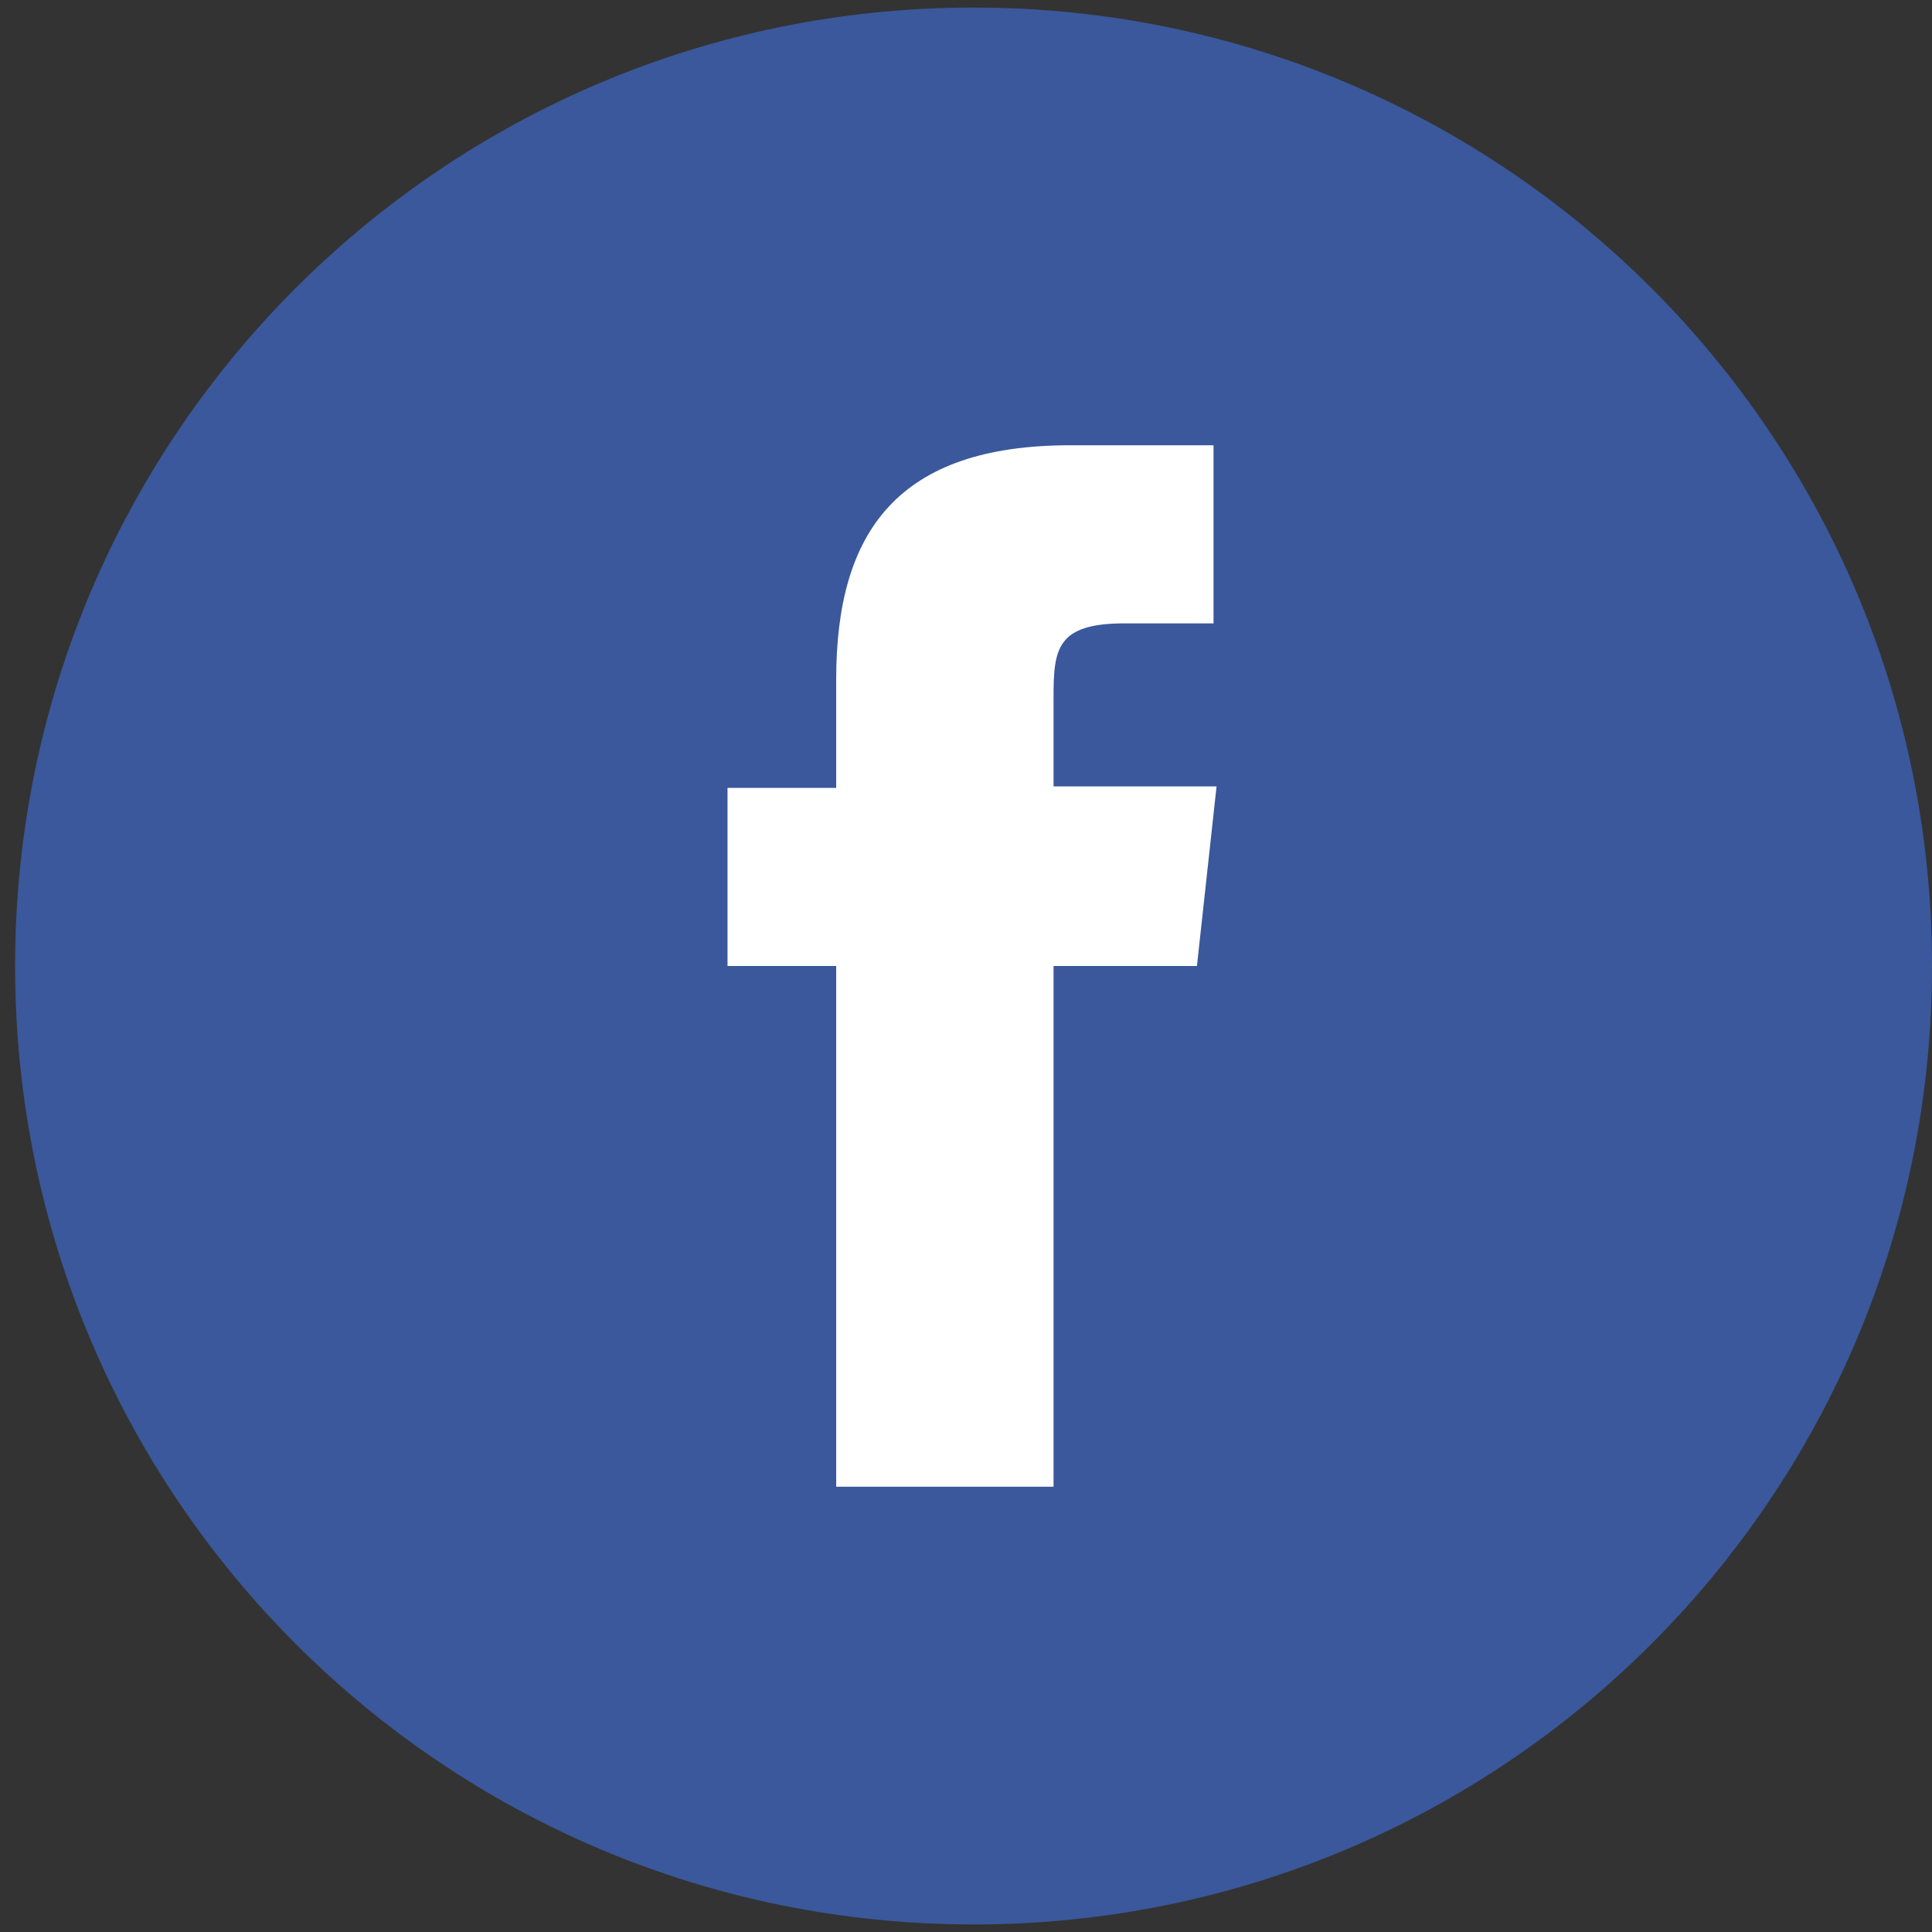
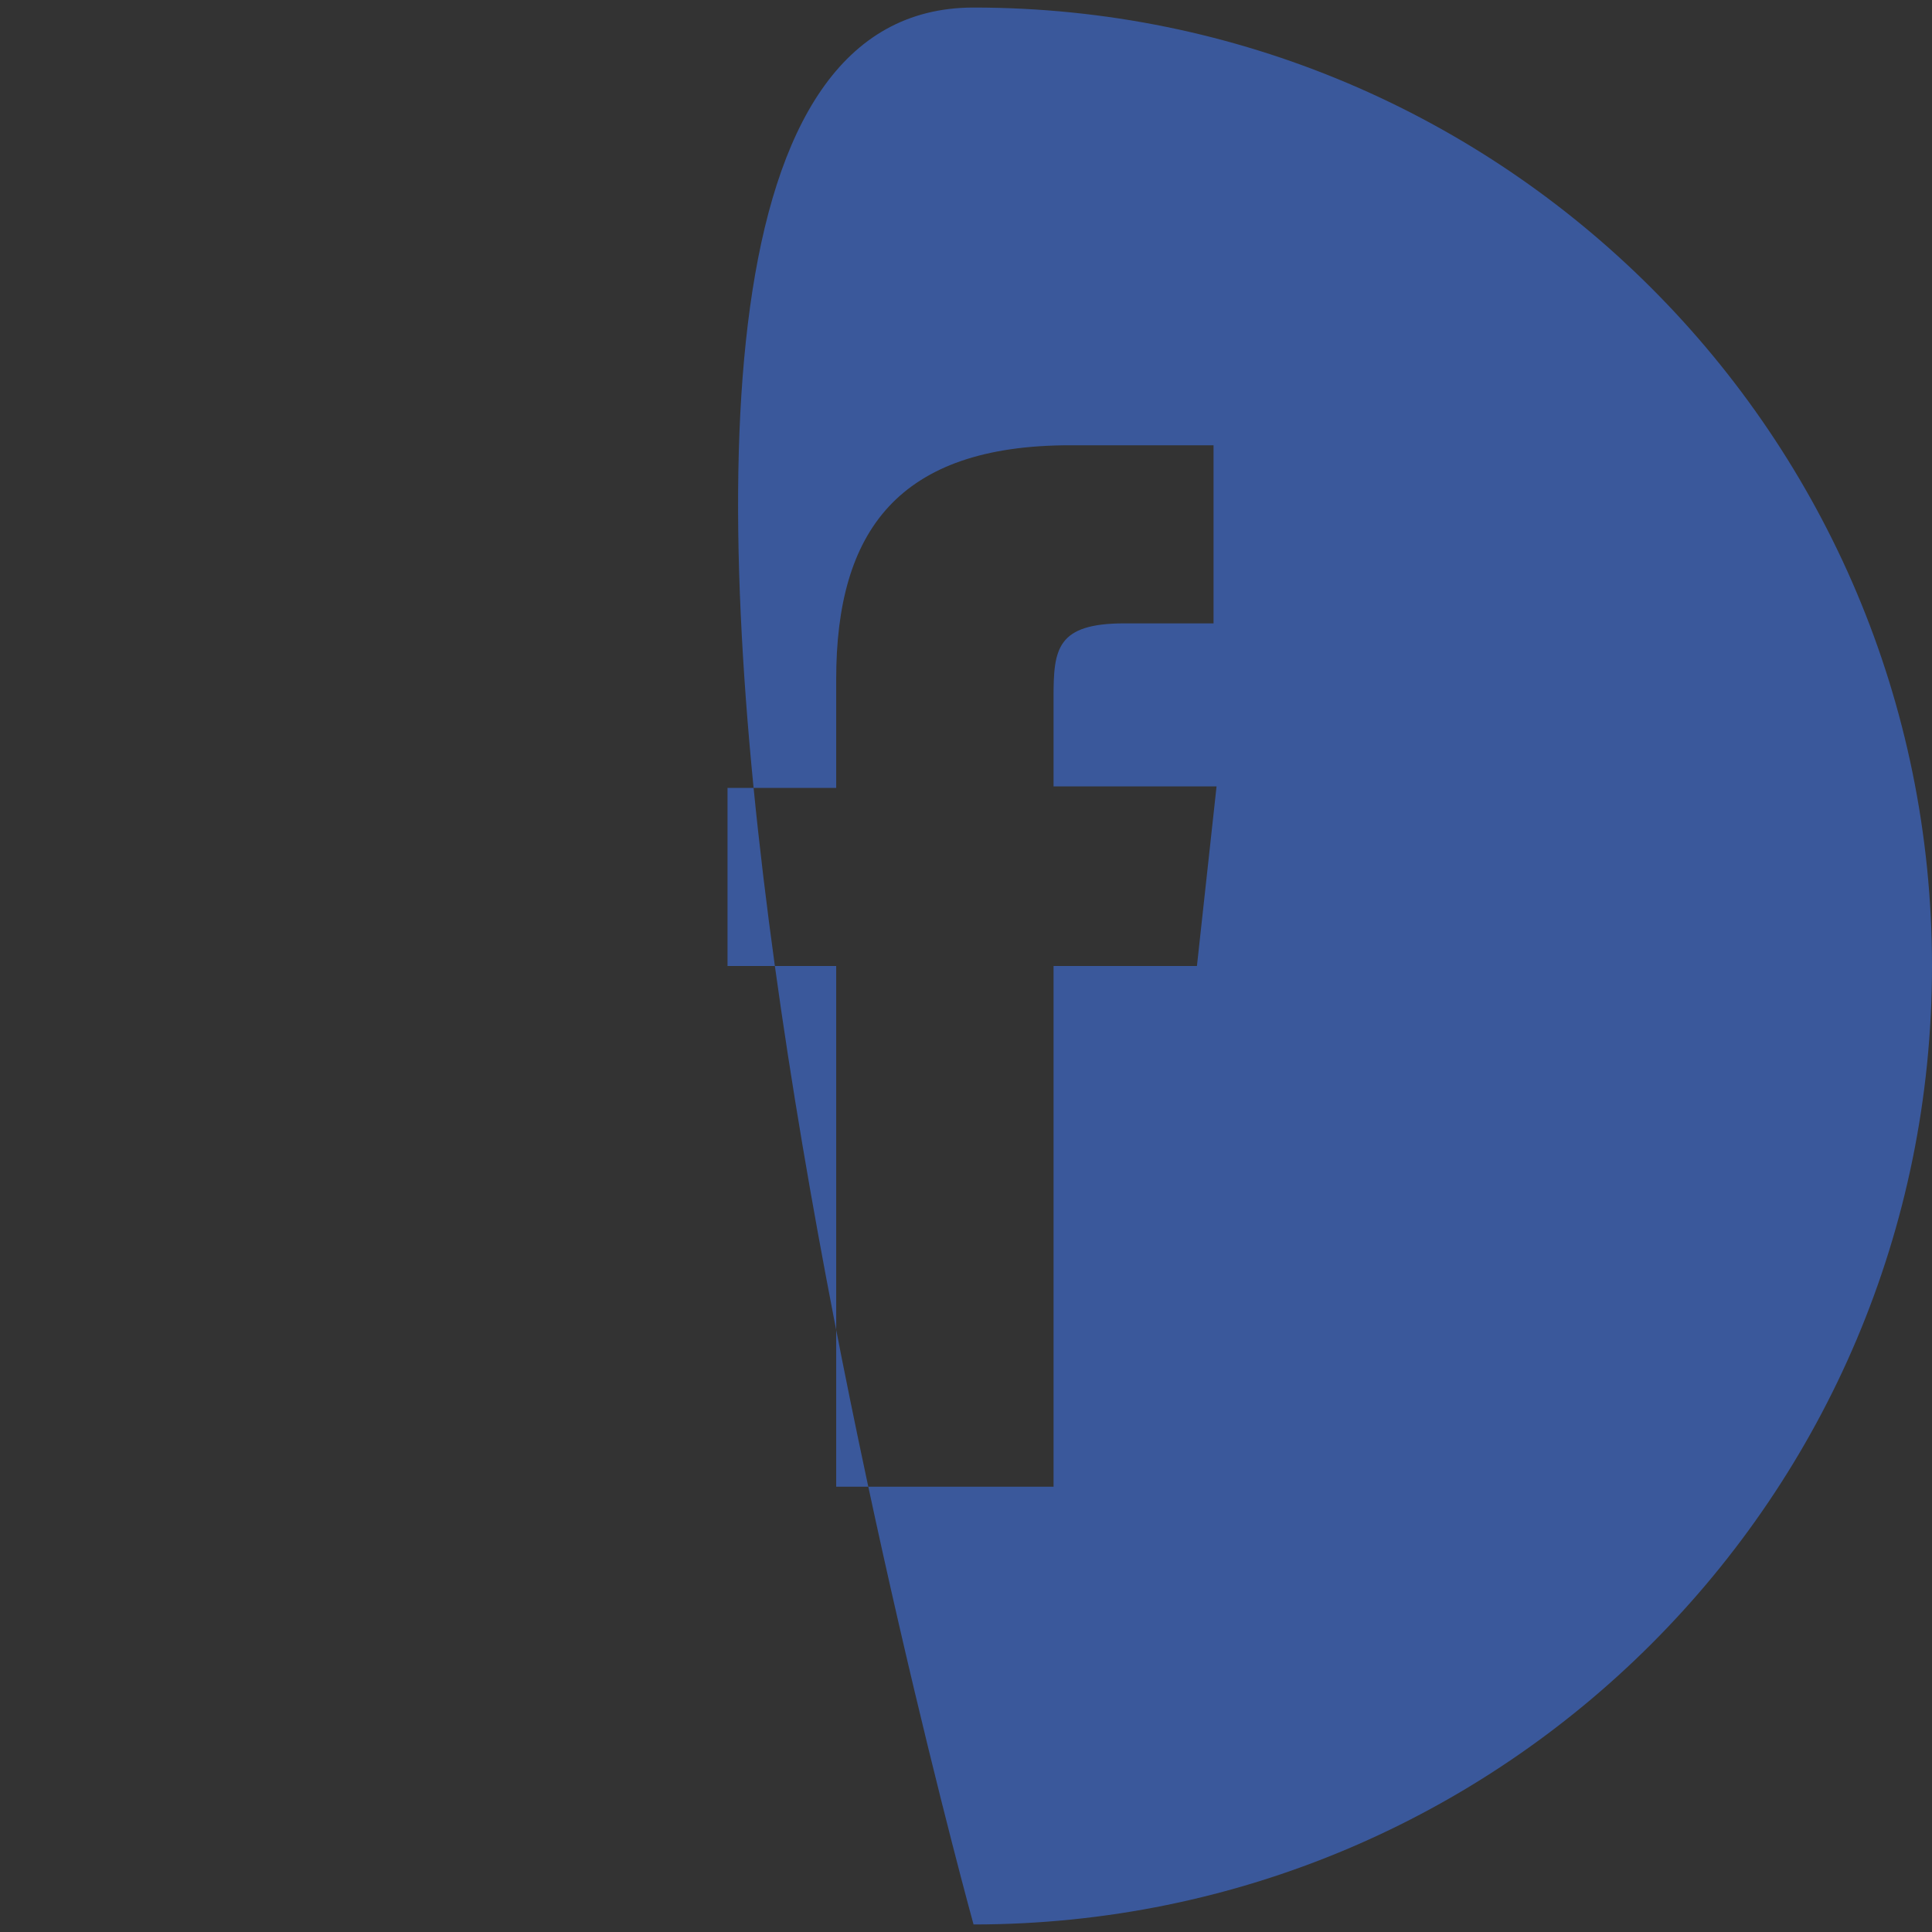
<svg xmlns="http://www.w3.org/2000/svg" version="1.1" id="Layer_1" x="0px" y="0px" viewBox="0 0 128 128" style="enable-background:new 0 0 128 128;" xml:space="preserve">
  <rect x="0" y="0" width="128" height="128" fill="#333333" stroke="none" />
  <style type="text/css">
	.st0{fill:#FFFFFF;}
	.st1{fill:#3A589B;}
</style>
-   <rect x="37" y="21.7" class="st0" width="50.8" height="88.9" />
-   <path class="st1" d="M55.6,98.5h14.2V64h9.5l1.3-11.9H69.8v-5.9c0-3.2,0.2-4.9,4.7-4.9h5.9V29.5h-9.5c-11.4,0-15.5,5.7-15.5,15.5  v7.2h-7.2V64h7.2v34.5H55.6z M64.5,127.5C29.4,127.5,1,99.1,1,64S29.4,0.5,64.5,0.5S128,28.9,128,64S99.6,127.5,64.5,127.5z" />
+   <path class="st1" d="M55.6,98.5h14.2V64h9.5l1.3-11.9H69.8v-5.9c0-3.2,0.2-4.9,4.7-4.9h5.9V29.5h-9.5c-11.4,0-15.5,5.7-15.5,15.5  v7.2h-7.2V64h7.2v34.5H55.6z M64.5,127.5S29.4,0.5,64.5,0.5S128,28.9,128,64S99.6,127.5,64.5,127.5z" />
</svg>